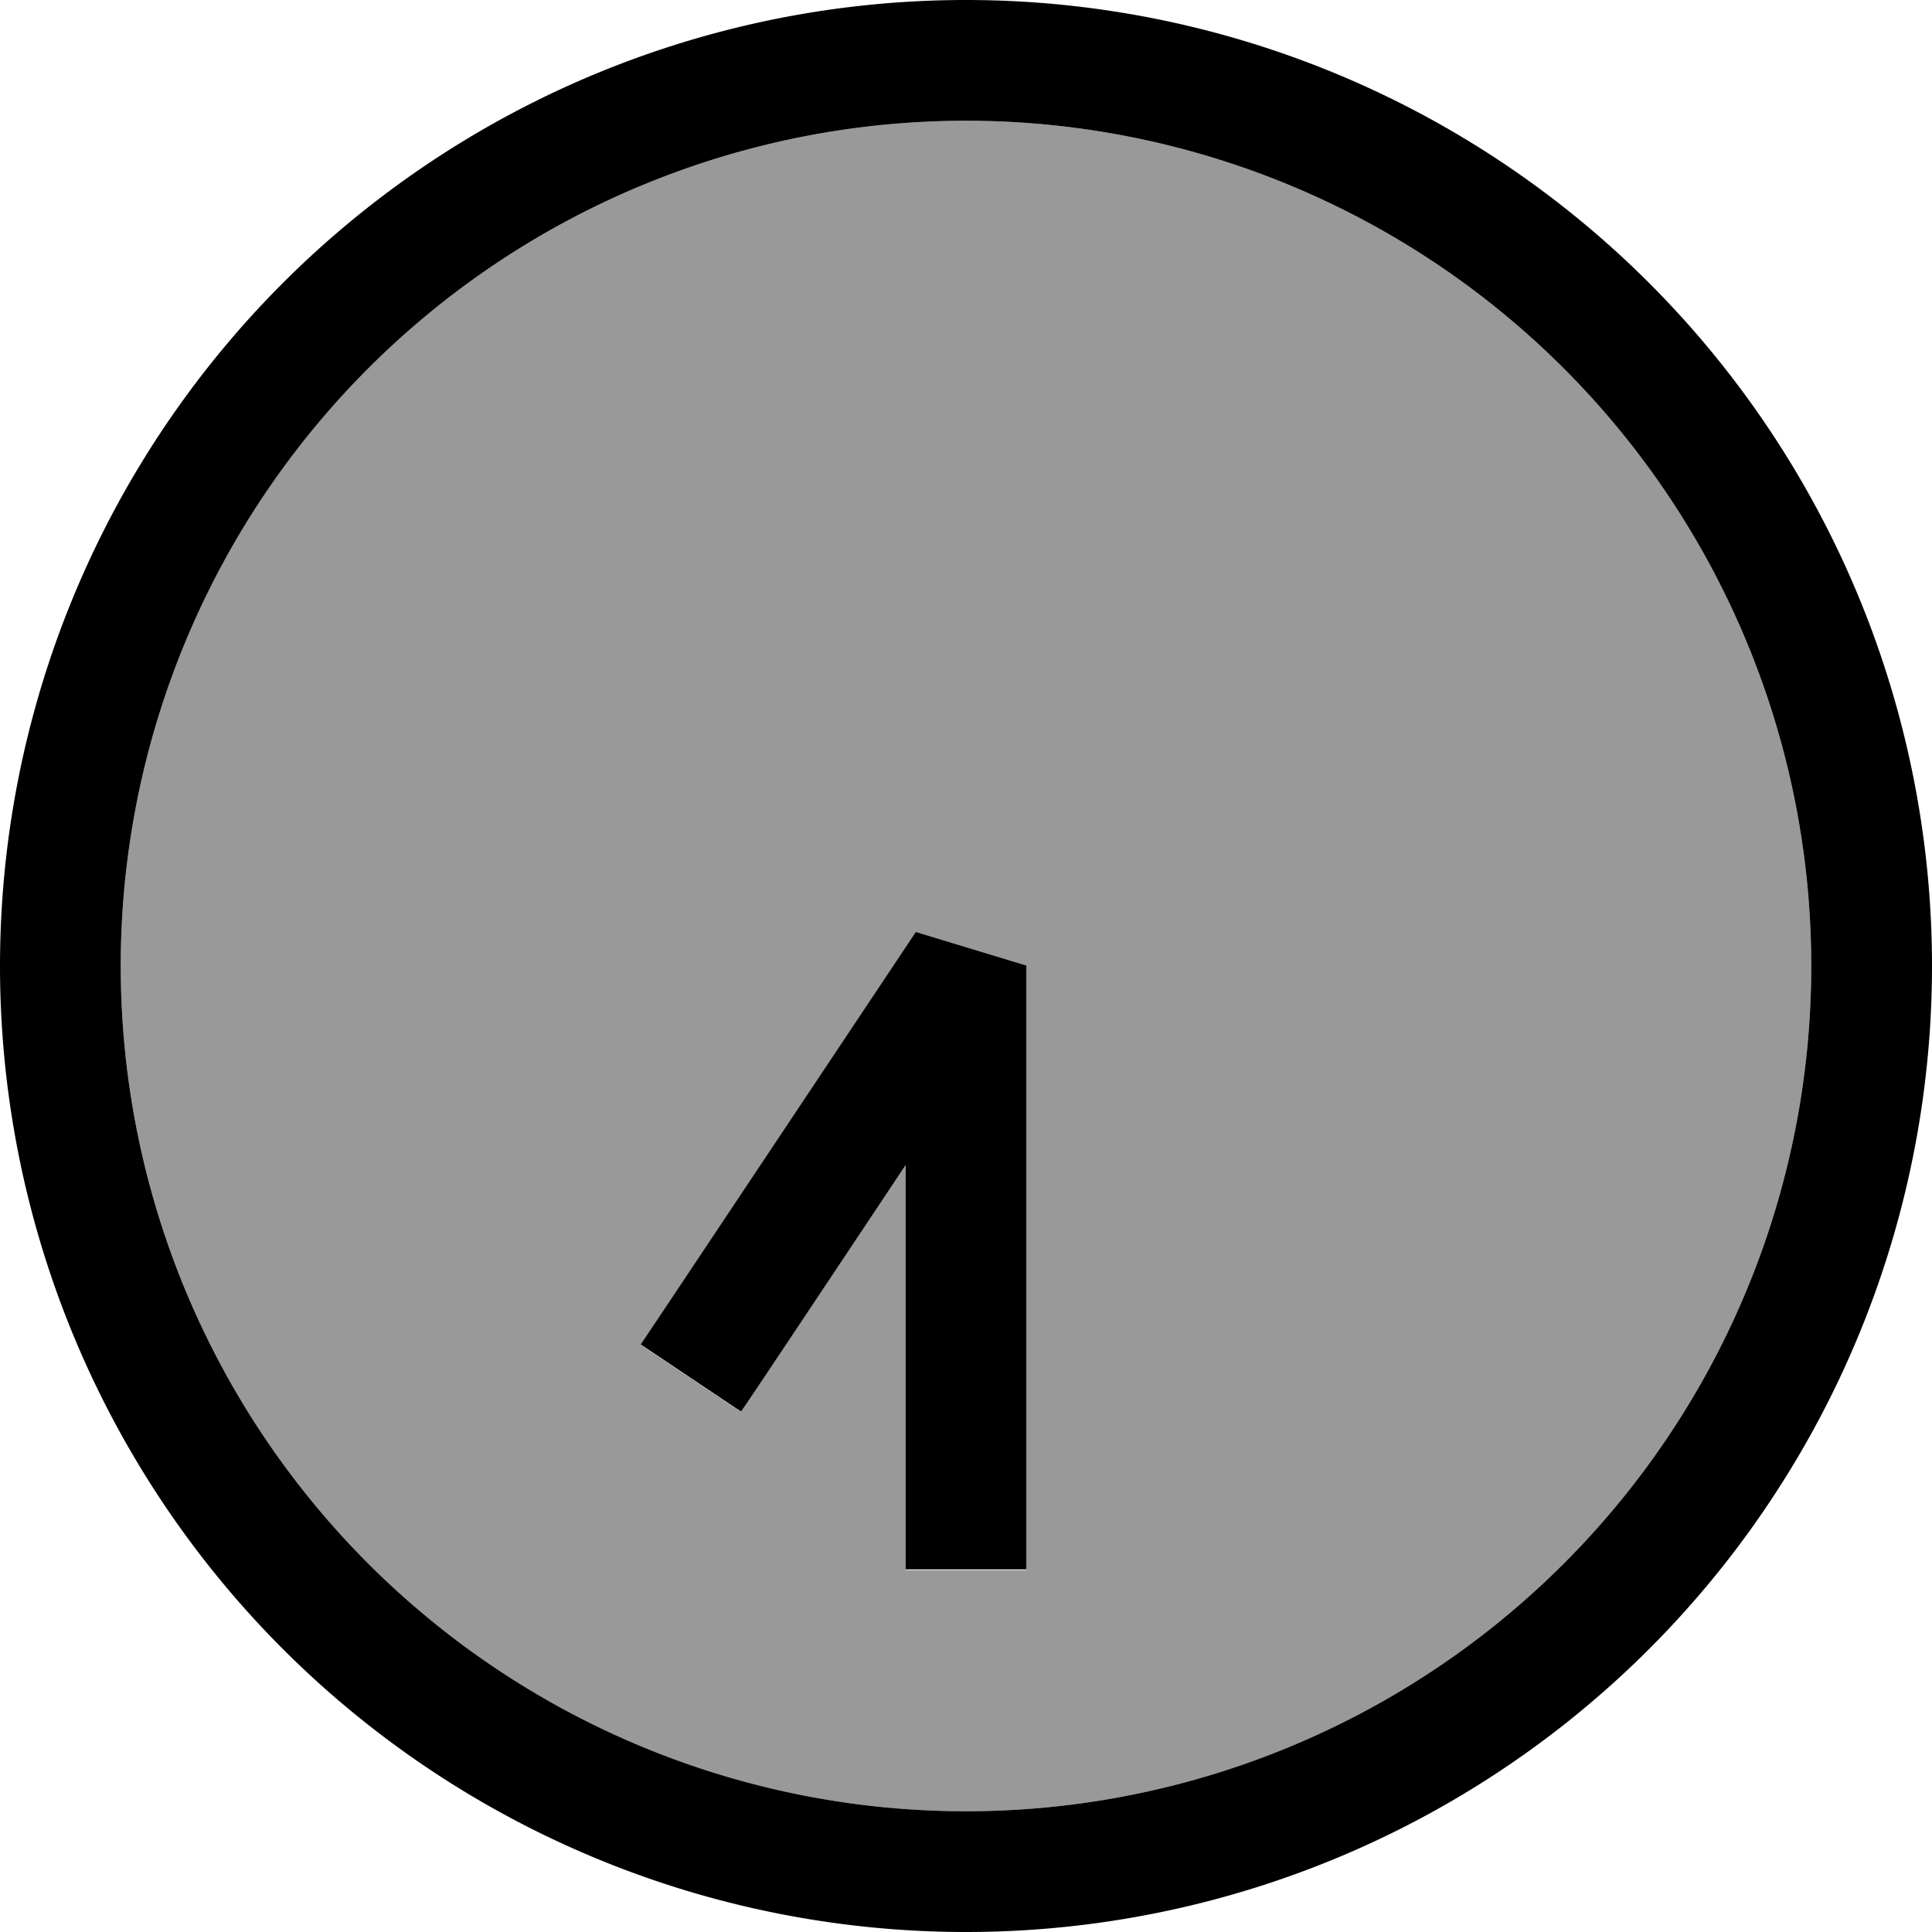
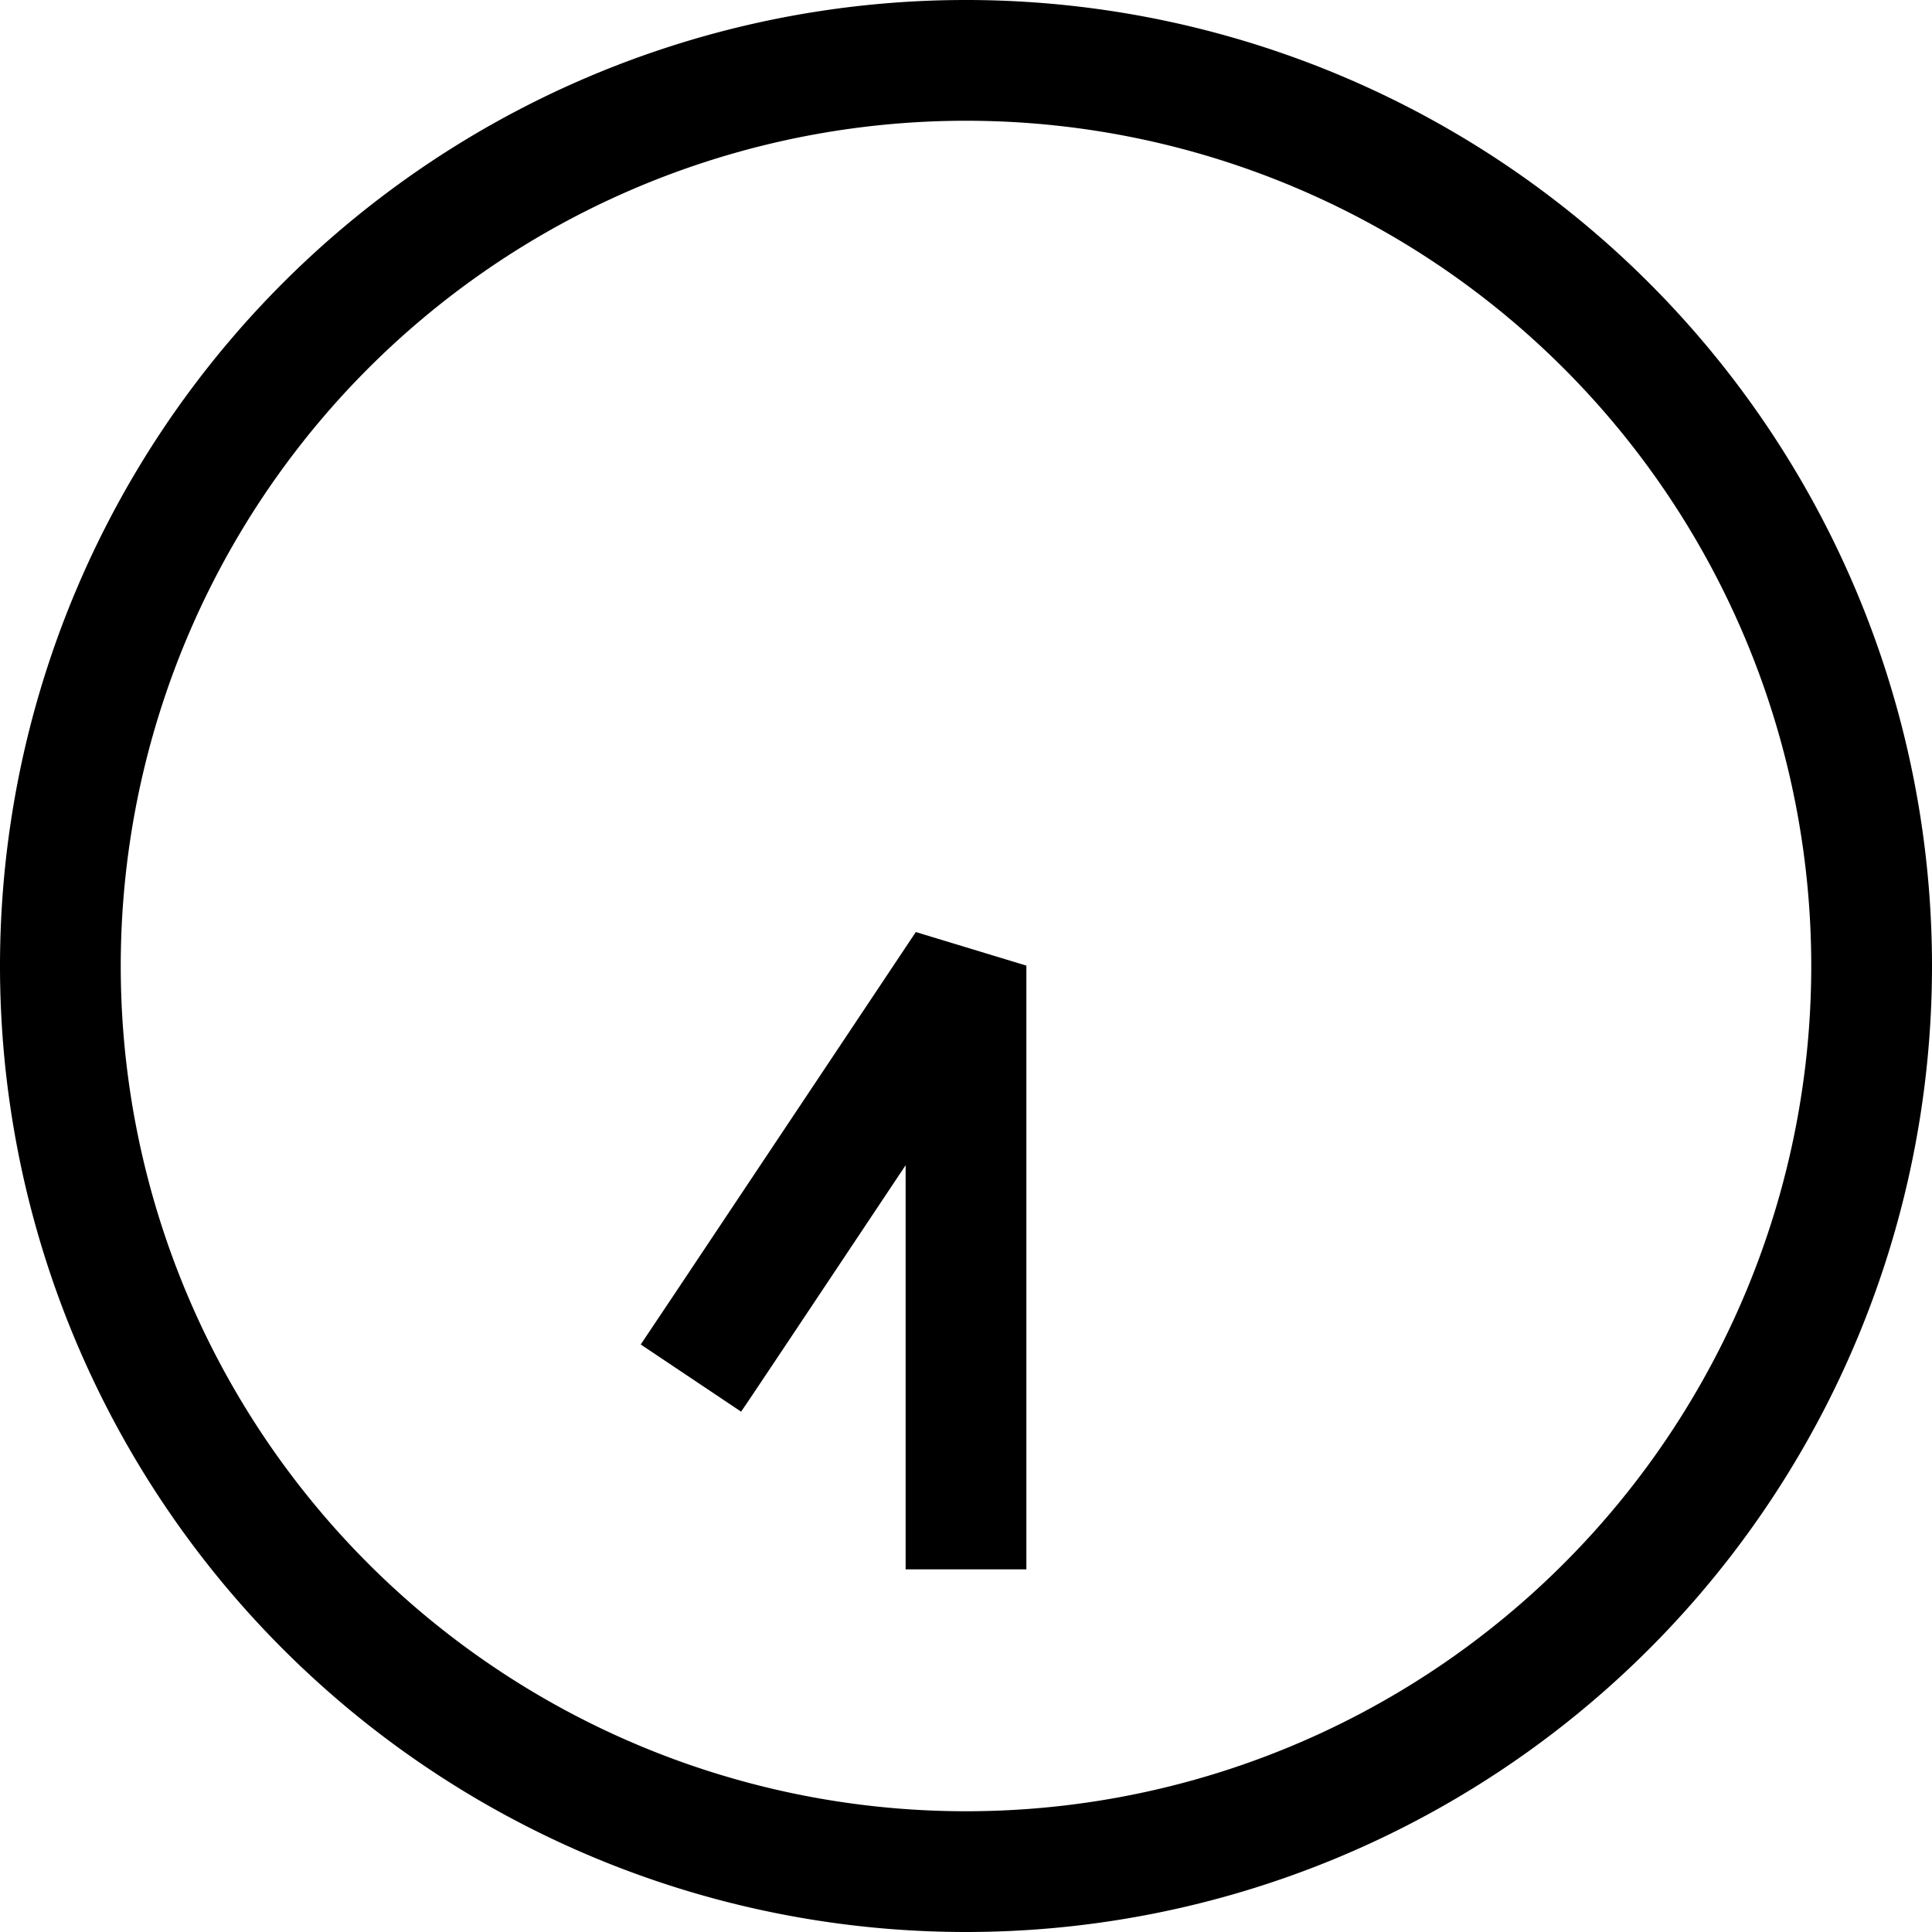
<svg xmlns="http://www.w3.org/2000/svg" viewBox="0 0 512 512">
-   <path style="fill:currentColor;opacity:.4" d="M480 256a224 224 0 1 1 -448 0 224 224 0 1 1 448 0zM169.8 356.4l26.6 17.8c1.6-2.4 16.1-24.2 43.6-65.3l0 107.2 32 0 0-160-29.3-8.9-64 96-8.9 13.3z" />
  <path style="fill:currentColor;opacity:1" d="M32 256a224 224 0 1 0 448 0 224 224 0 1 0 -448 0zm480 0a256 256 0 1 1 -512 0 256 256 0 1 1 512 0zM240 400l0-91.2c-27.4 41.1-41.9 62.9-43.6 65.3l-26.6-17.8 8.9-13.3 64-96 29.3 8.9 0 160-32 0 0-16z" />
</svg>